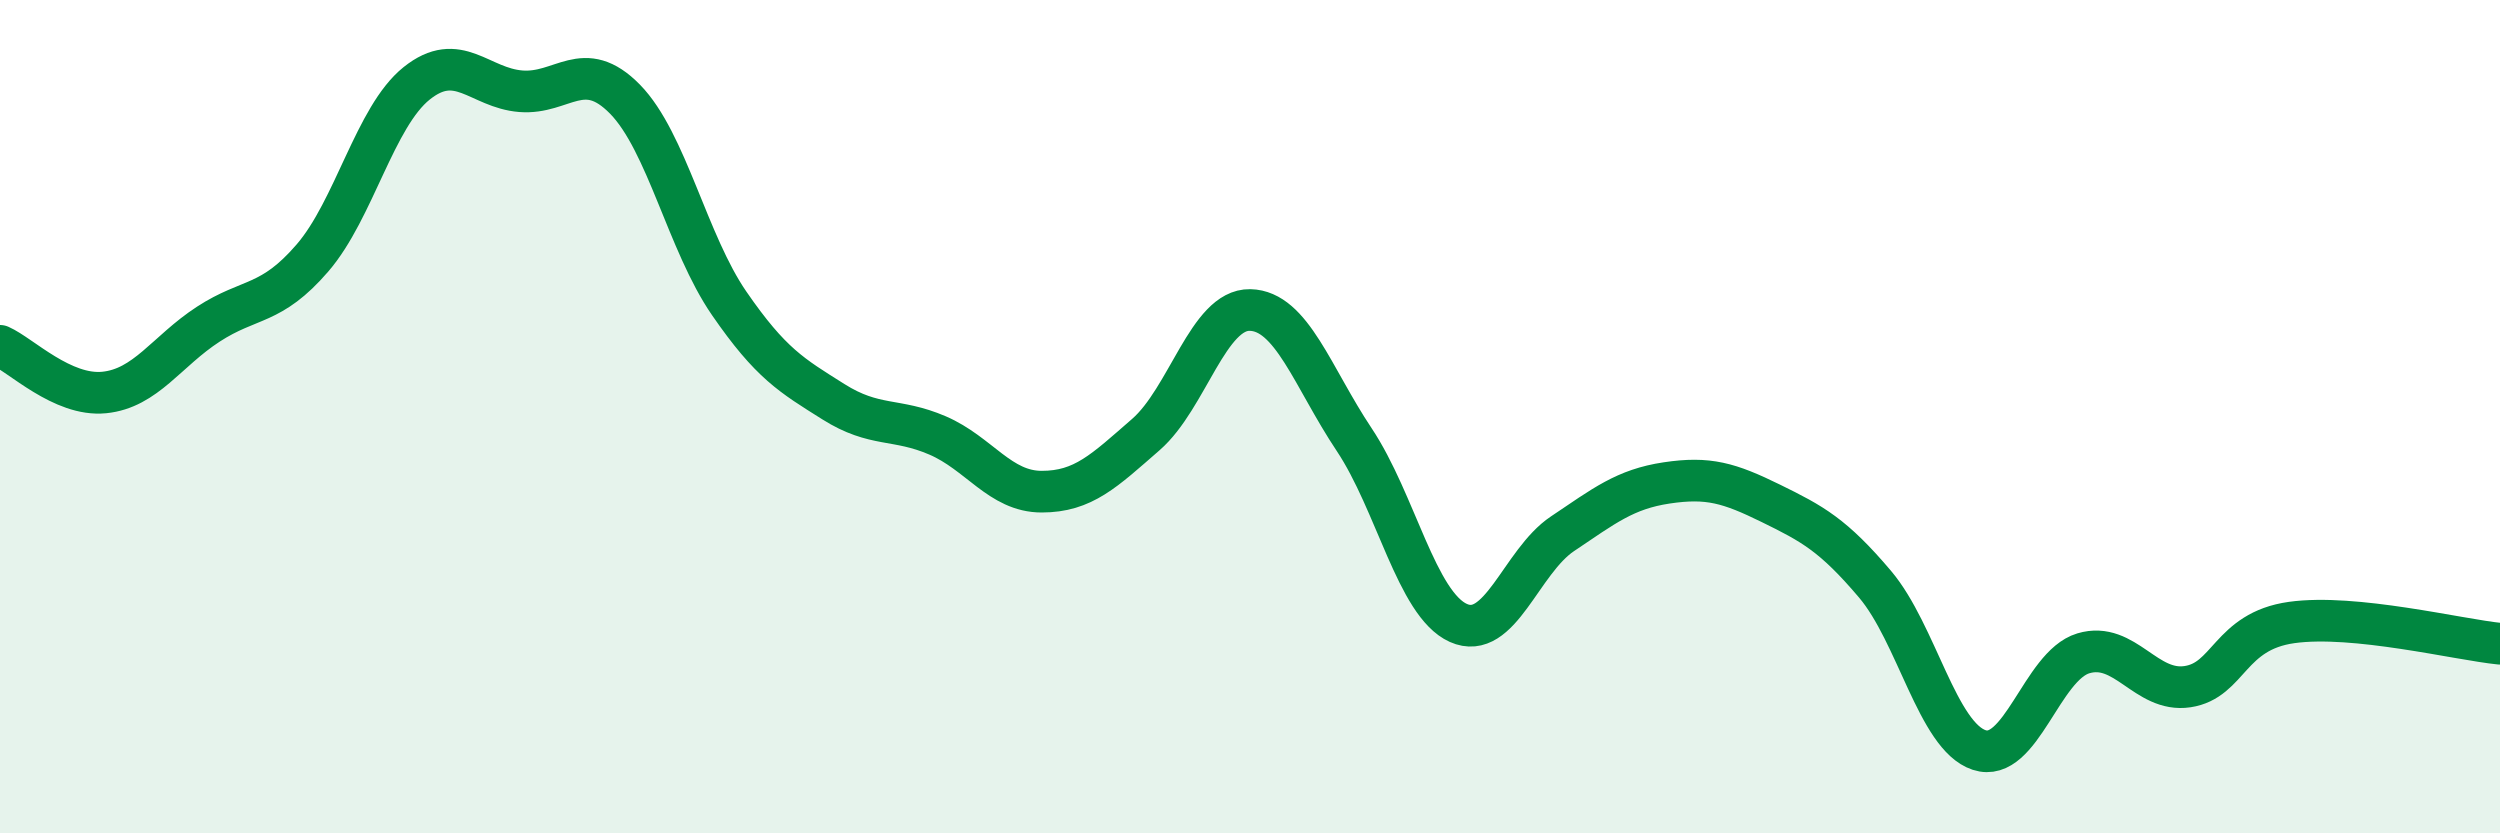
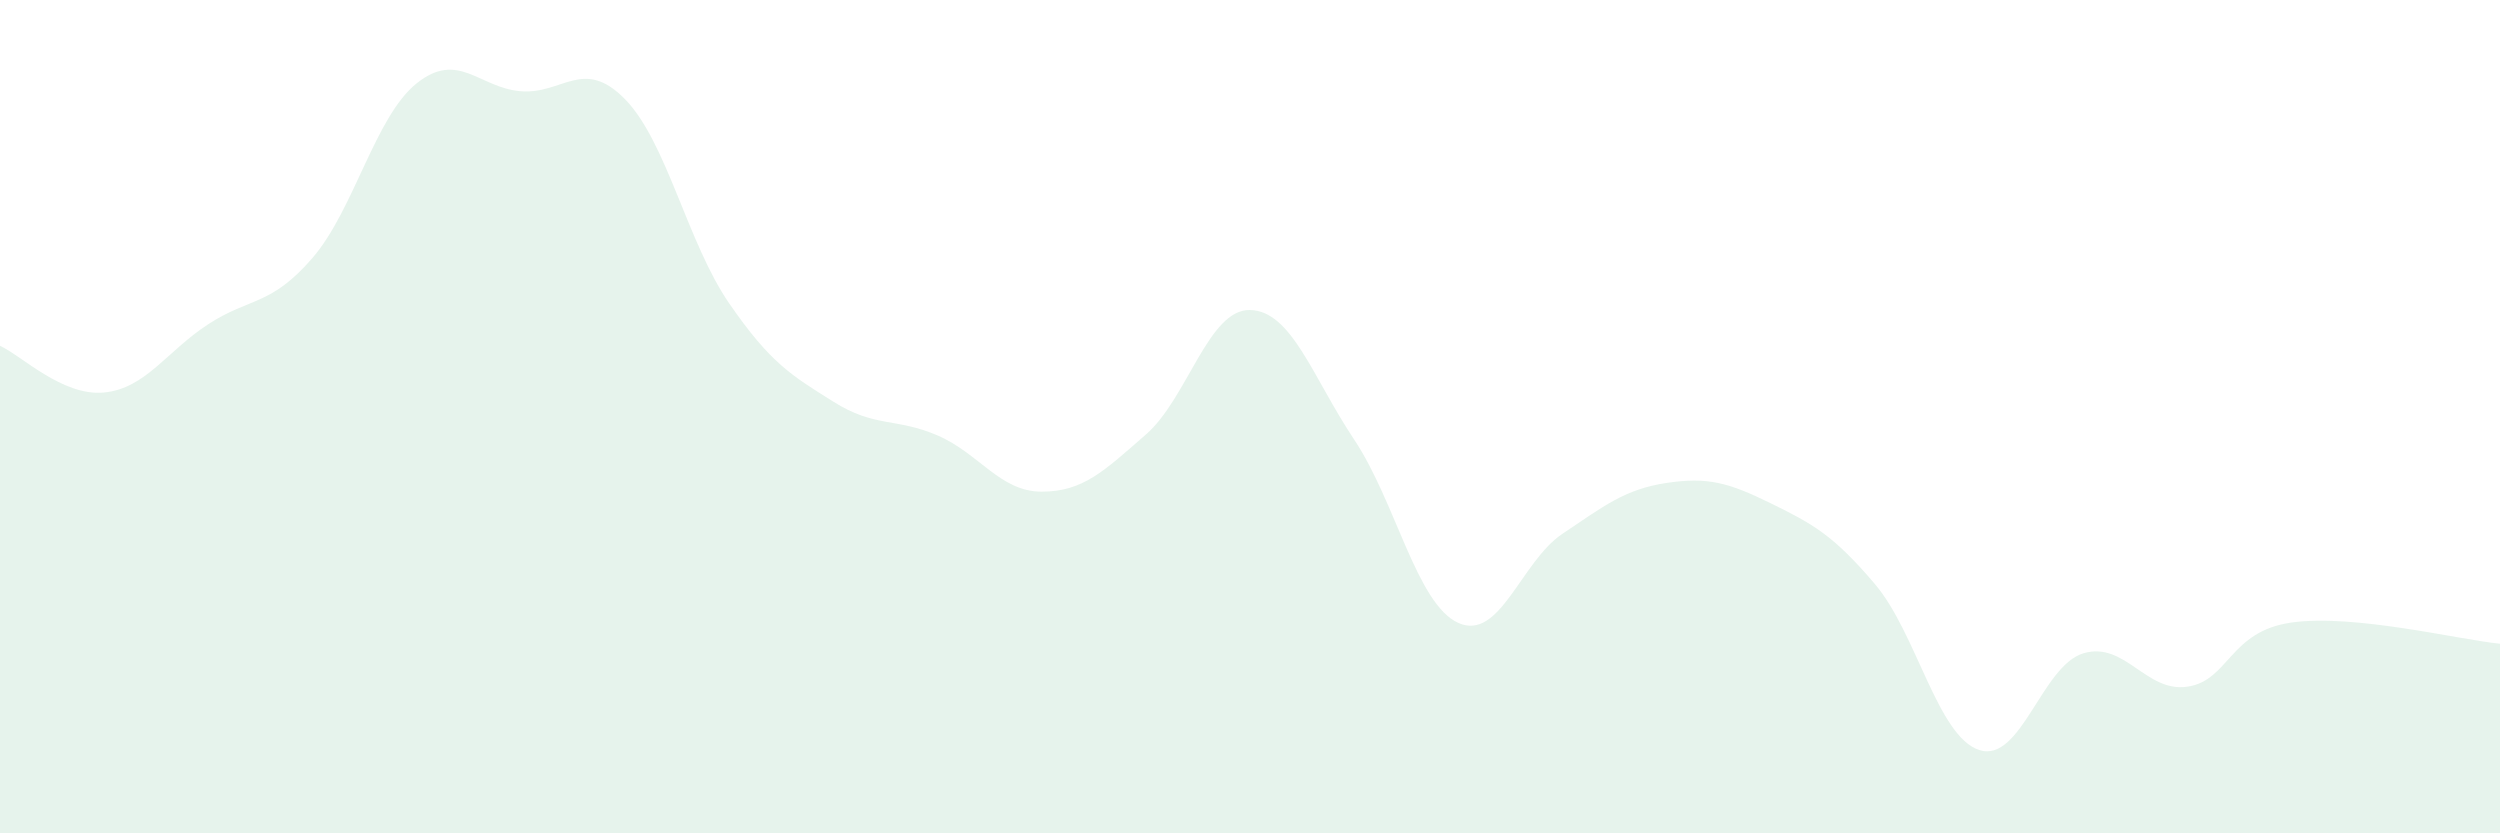
<svg xmlns="http://www.w3.org/2000/svg" width="60" height="20" viewBox="0 0 60 20">
  <path d="M 0,8.3 C 0.5,8.52 1.5,9.52 2.5,9.42 C 3.5,9.32 4,8.43 5,7.78 C 6,7.13 6.5,7.35 7.5,6.19 C 8.5,5.03 9,2.8 10,2 C 11,1.2 11.5,2.11 12.5,2.19 C 13.5,2.27 14,1.36 15,2.38 C 16,3.4 16.5,5.83 17.5,7.28 C 18.5,8.73 19,9.01 20,9.64 C 21,10.27 21.5,10.02 22.5,10.45 C 23.5,10.88 24,11.8 25,11.8 C 26,11.8 26.5,11.3 27.5,10.43 C 28.5,9.56 29,7.42 30,7.44 C 31,7.46 31.5,9.05 32.5,10.55 C 33.5,12.05 34,14.5 35,14.95 C 36,15.4 36.5,13.48 37.5,12.81 C 38.5,12.14 39,11.74 40,11.59 C 41,11.44 41.5,11.59 42.5,12.08 C 43.5,12.57 44,12.84 45,14.02 C 46,15.2 46.5,17.67 47.5,18 C 48.5,18.33 49,15.98 50,15.68 C 51,15.38 51.5,16.63 52.5,16.48 C 53.5,16.33 53.5,15.15 55,14.94 C 56.5,14.73 59,15.35 60,15.45L60 20L0 20Z" fill="#008740" opacity="0.1" stroke-linecap="round" stroke-linejoin="round" />
-   <path d="M 0,8.3 C 0.5,8.52 1.5,9.52 2.5,9.42 C 3.5,9.32 4,8.43 5,7.78 C 6,7.13 6.5,7.35 7.5,6.19 C 8.5,5.03 9,2.8 10,2 C 11,1.2 11.5,2.11 12.5,2.19 C 13.5,2.27 14,1.36 15,2.38 C 16,3.4 16.5,5.83 17.5,7.28 C 18.5,8.73 19,9.01 20,9.64 C 21,10.27 21.5,10.02 22.5,10.45 C 23.5,10.88 24,11.8 25,11.8 C 26,11.8 26.5,11.3 27.5,10.43 C 28.5,9.56 29,7.42 30,7.44 C 31,7.46 31.5,9.05 32.5,10.55 C 33.5,12.05 34,14.5 35,14.95 C 36,15.4 36.5,13.48 37.5,12.81 C 38.5,12.14 39,11.74 40,11.59 C 41,11.44 41.5,11.59 42.5,12.08 C 43.5,12.57 44,12.84 45,14.02 C 46,15.2 46.5,17.67 47.5,18 C 48.5,18.33 49,15.98 50,15.68 C 51,15.38 51.5,16.63 52.5,16.48 C 53.5,16.33 53.5,15.15 55,14.94 C 56.5,14.73 59,15.35 60,15.45" stroke="#008740" stroke-width="1" fill="none" stroke-linecap="round" stroke-linejoin="round" />
</svg>